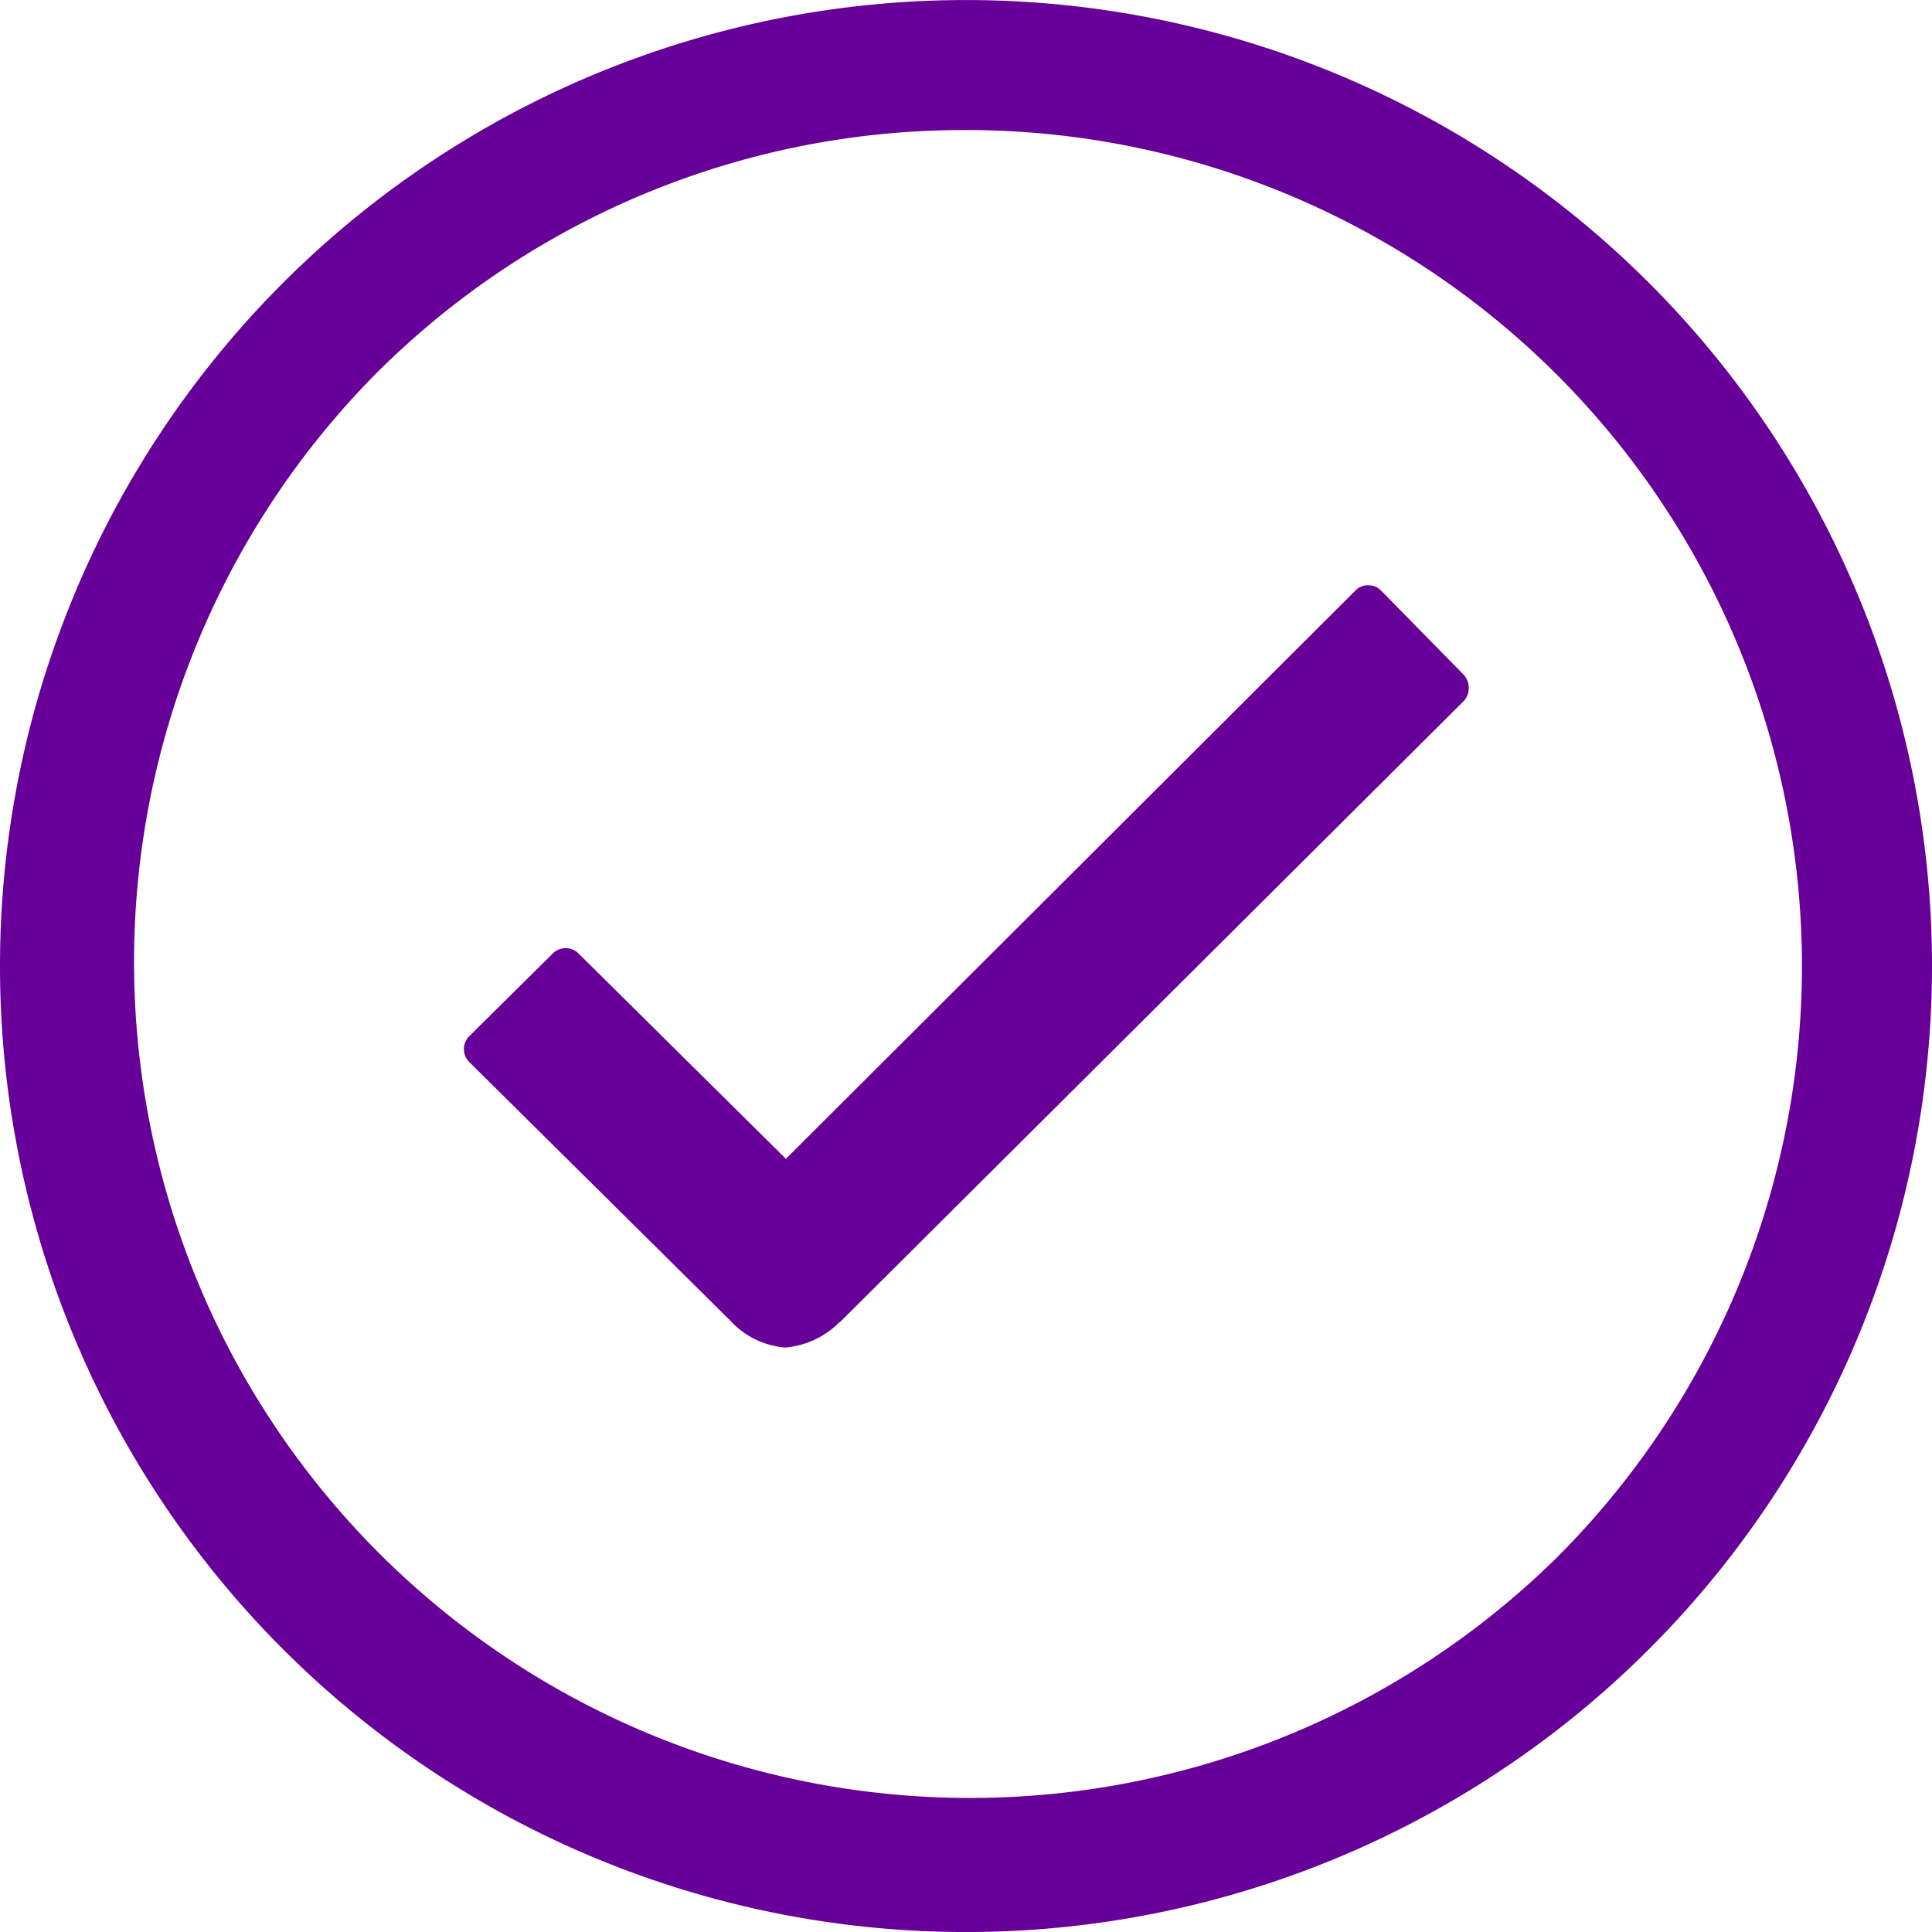
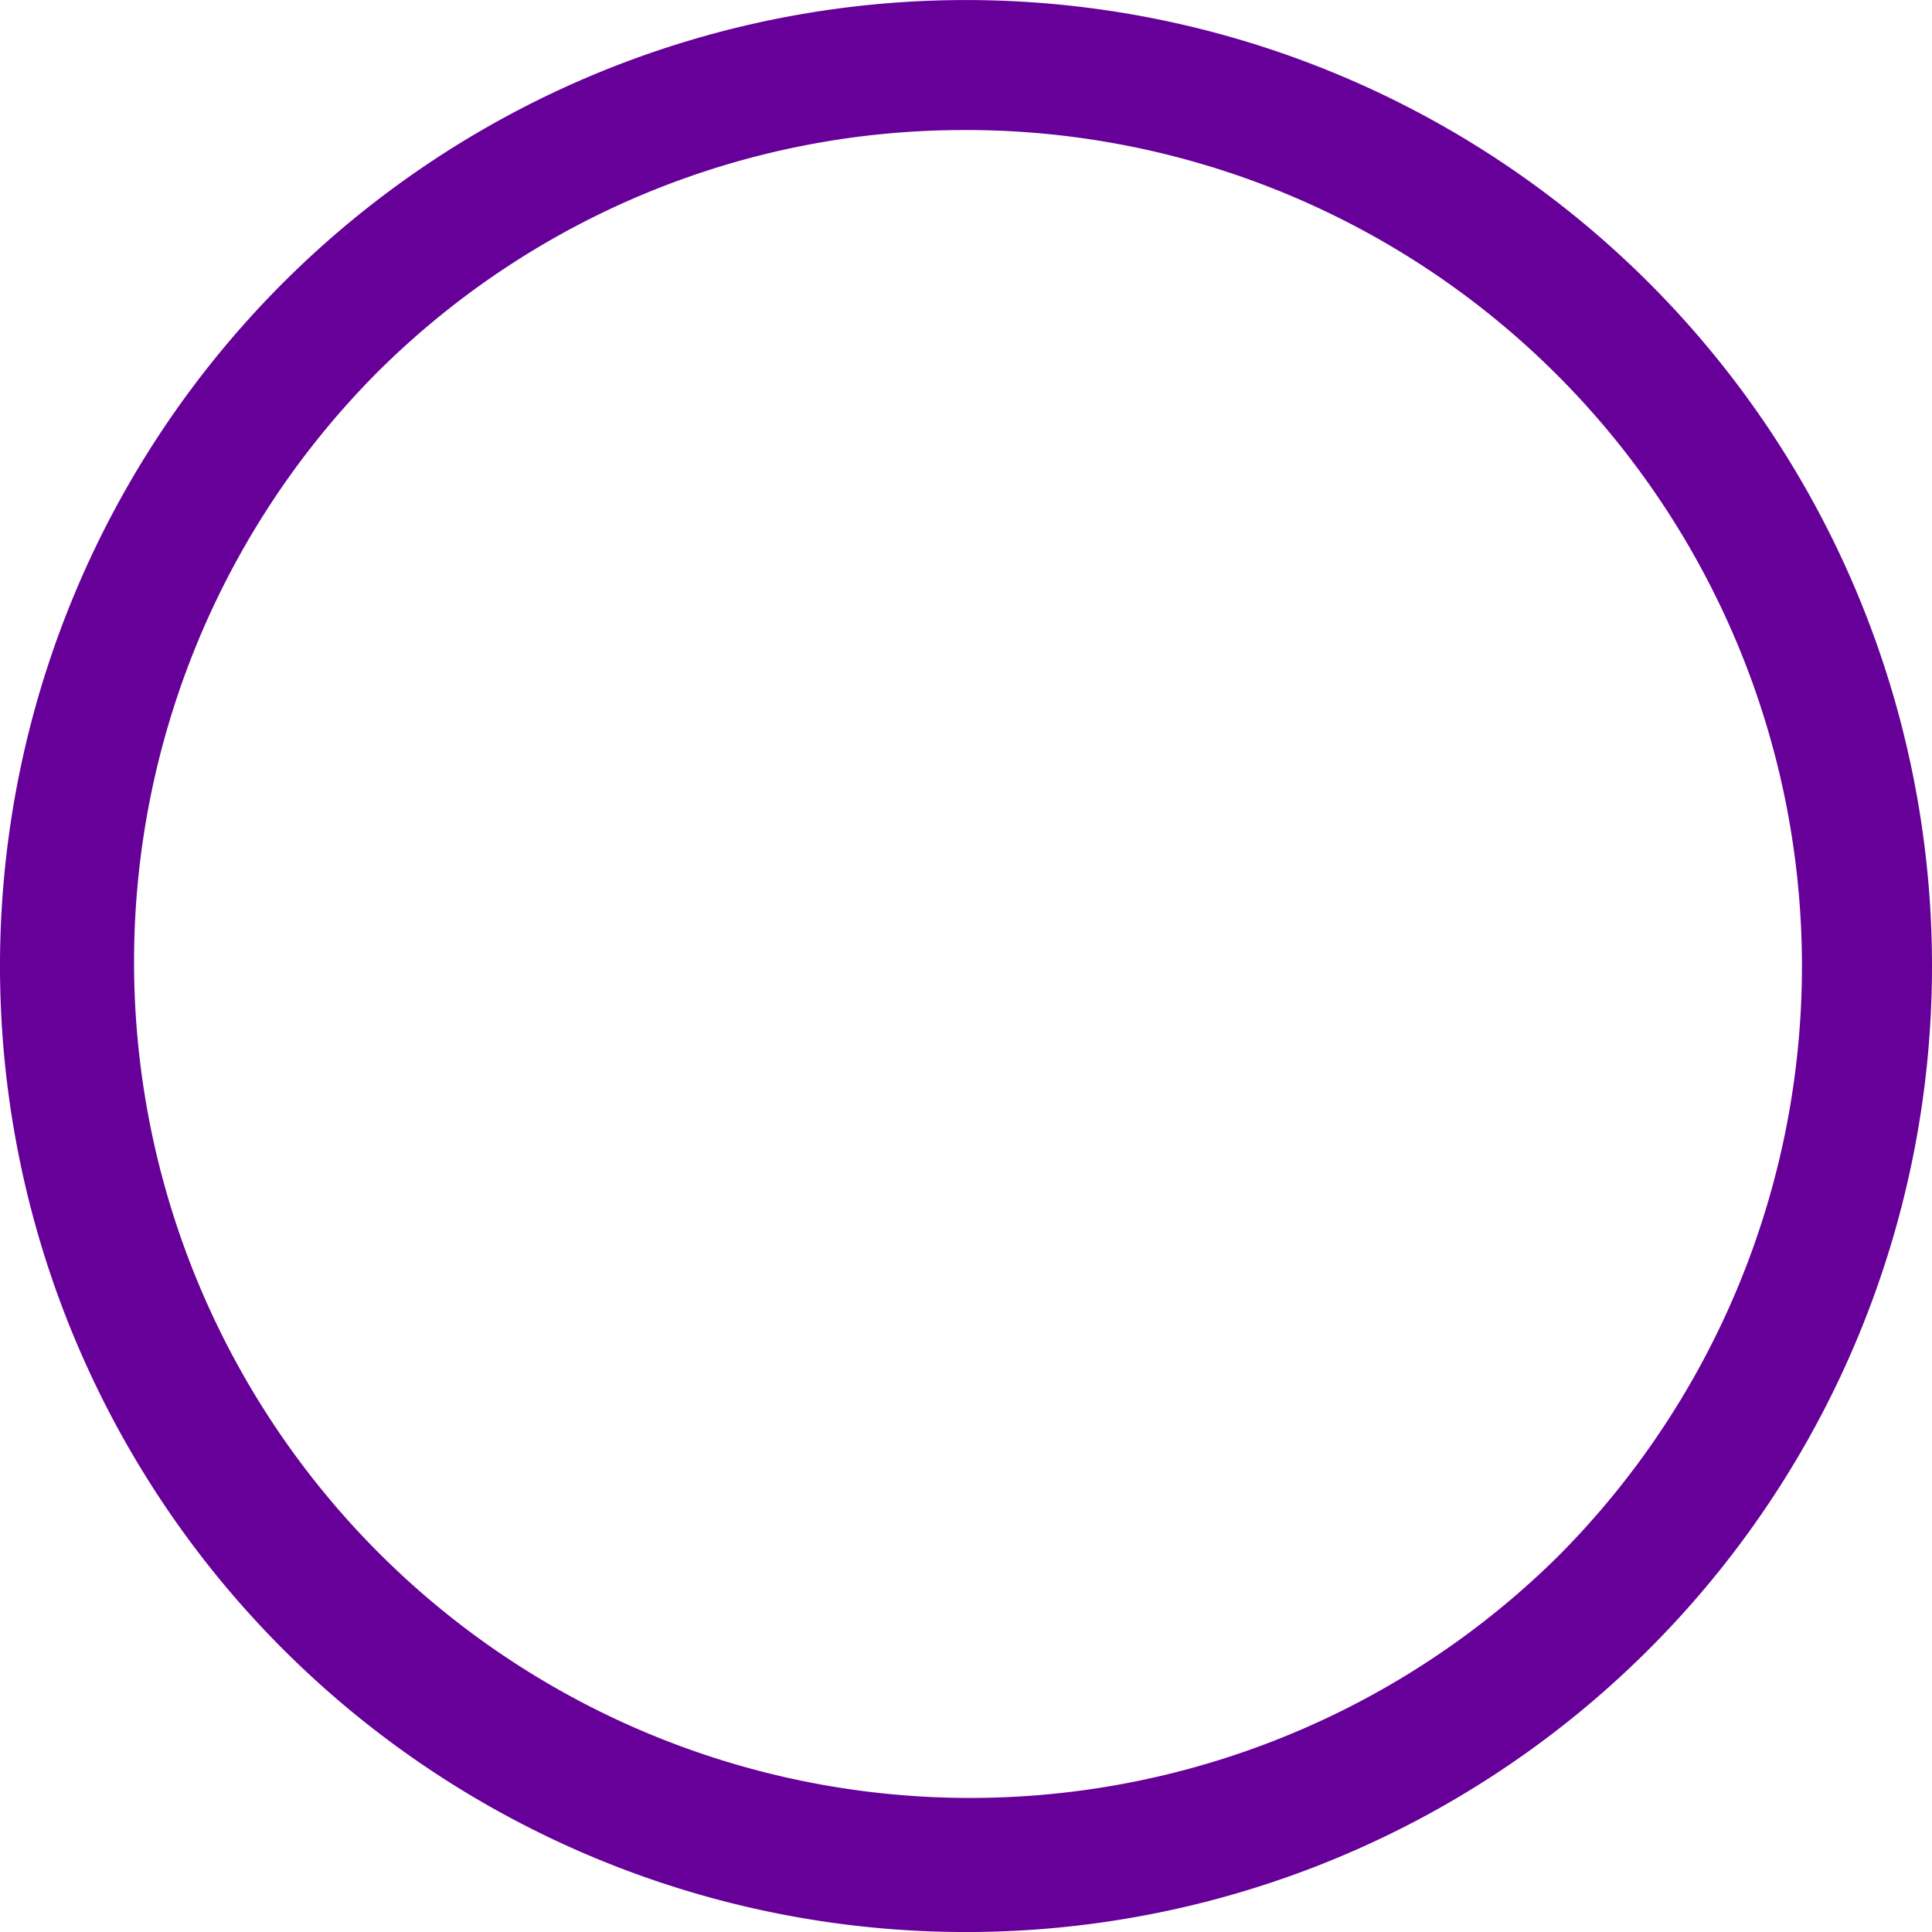
<svg xmlns="http://www.w3.org/2000/svg" id="Icon_ionic-ios-checkmark-circle-outline" data-name="Icon ionic-ios-checkmark-circle-outline" width="50" height="50" viewBox="0 0 50 50">
-   <path id="Caminho_68814" data-name="Caminho 68814" d="M36.3,14.514,34.176,12.35a.459.459,0,0,0-.338-.144h0a.441.441,0,0,0-.338.144l-14.733,14.7-5.362-5.309a.47.47,0,0,0-.676,0l-2.15,2.129a.473.473,0,0,0,0,.682l6.763,6.7a2.147,2.147,0,0,0,1.413.682,2.249,2.249,0,0,0,1.4-.658h.012L36.313,15.2A.508.508,0,0,0,36.3,14.514Z" transform="translate(1.572 2.94)" fill="#609" />
  <path id="Caminho_68815" data-name="Caminho 68815" d="M28.375,6.74a21.638,21.638,0,0,1,15.3,36.935,21.638,21.638,0,0,1-30.6-30.6,21.491,21.491,0,0,1,15.3-6.334m0-3.365a25,25,0,1,0,25,25,25,25,0,0,0-25-25Z" transform="translate(-3.375 -3.375)" fill="#609" />
</svg>